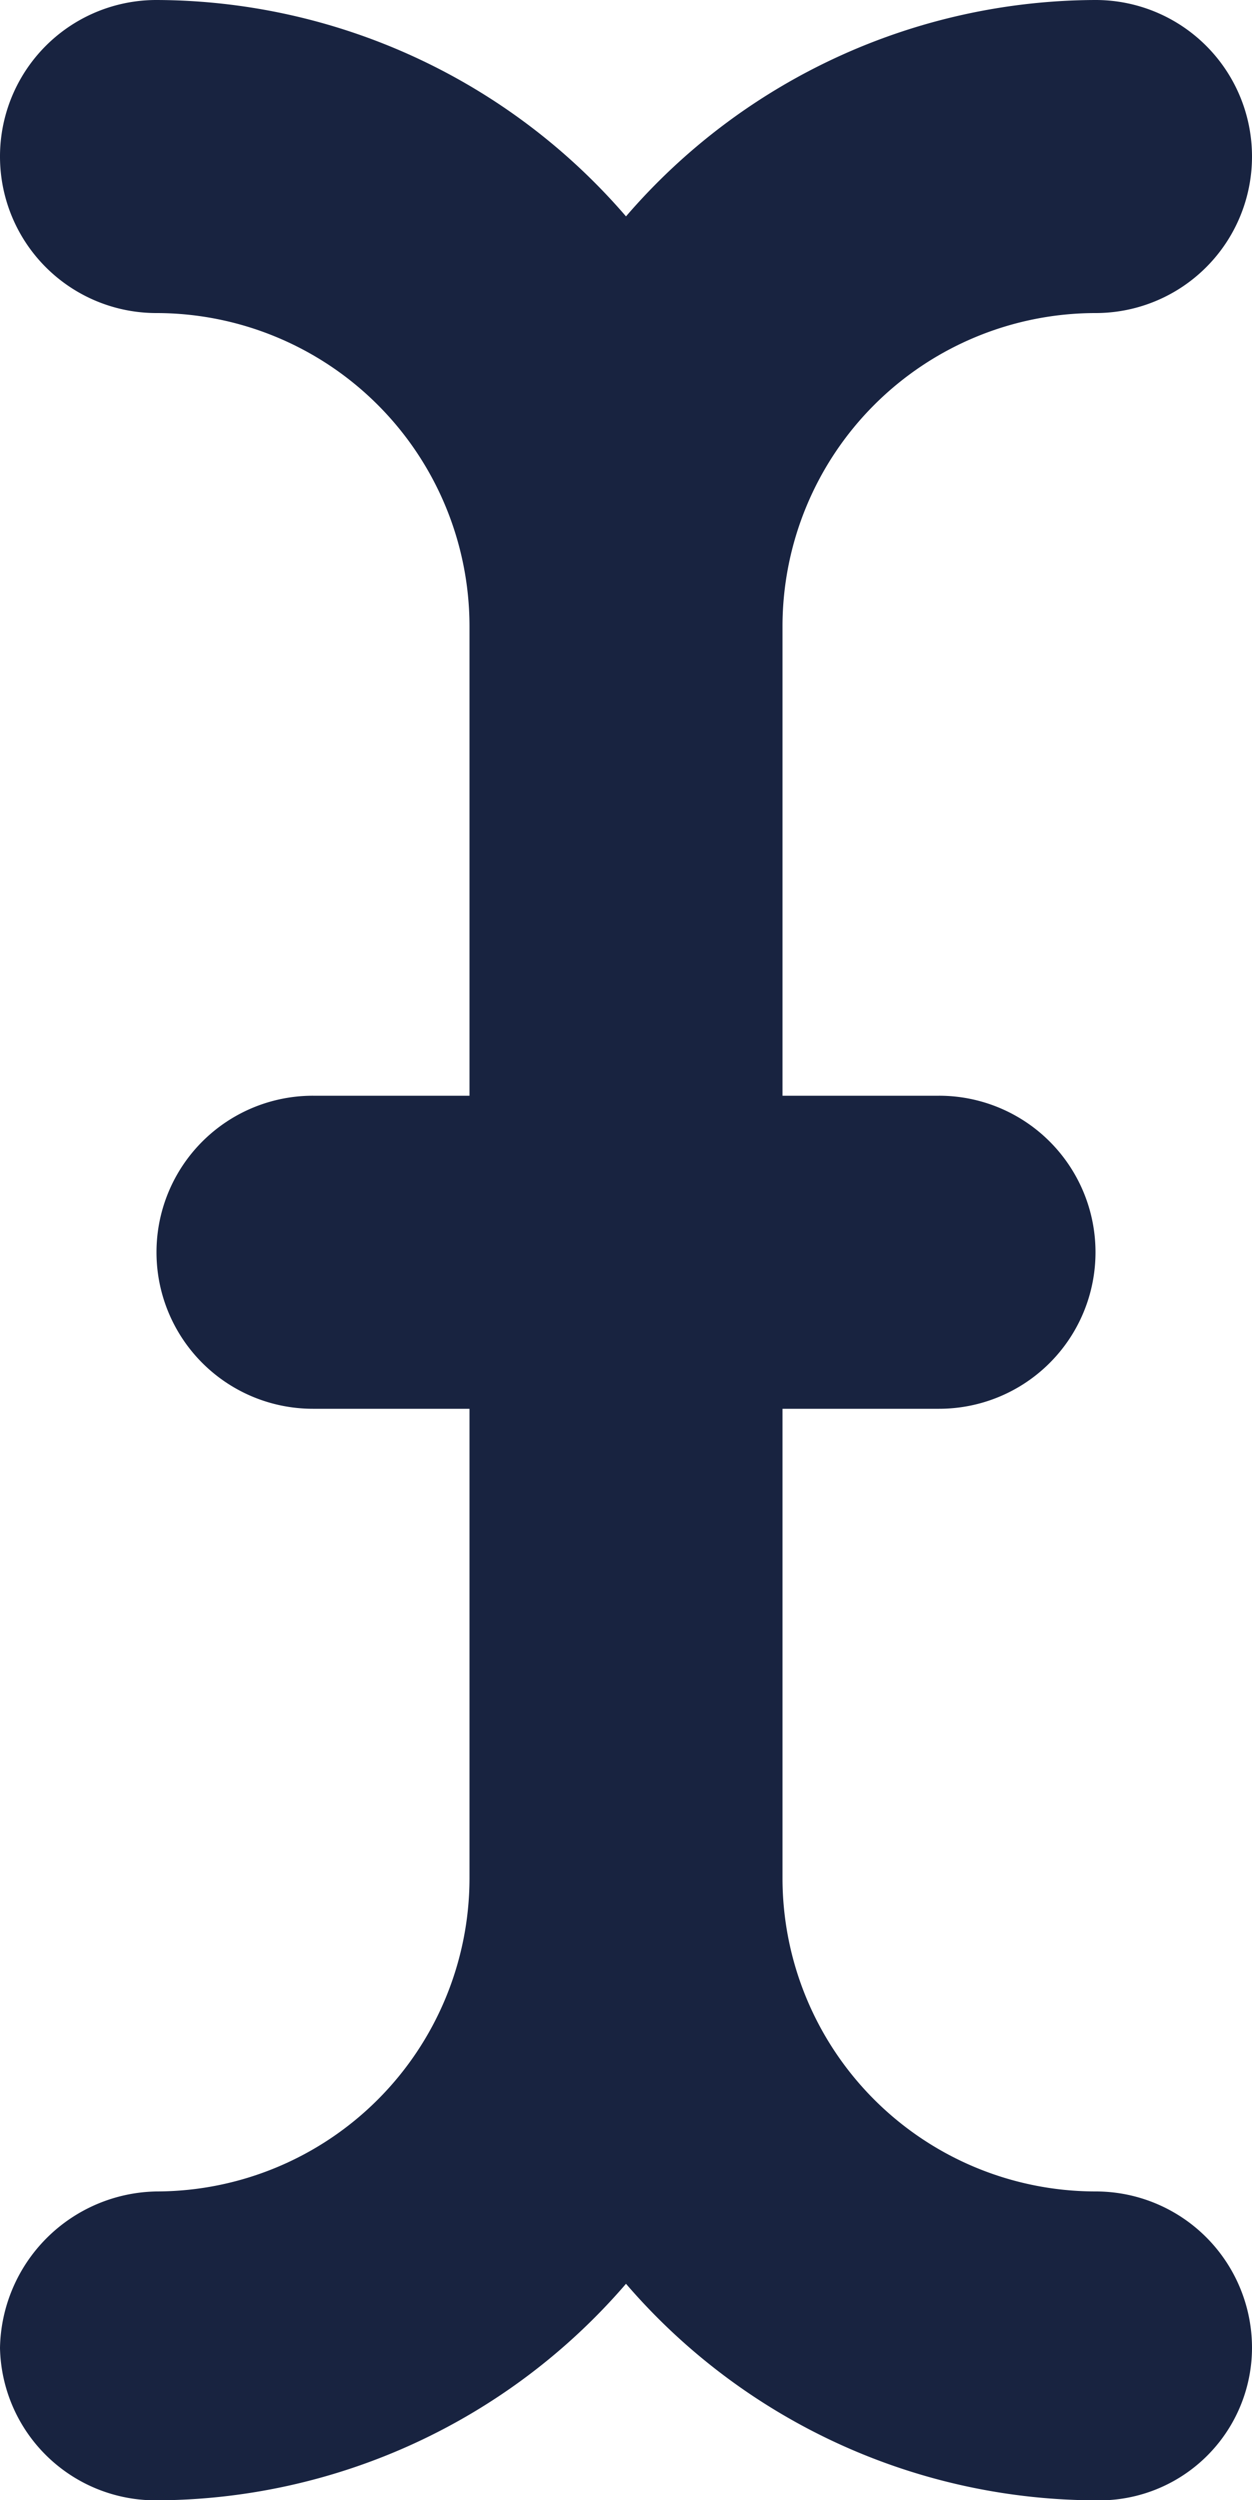
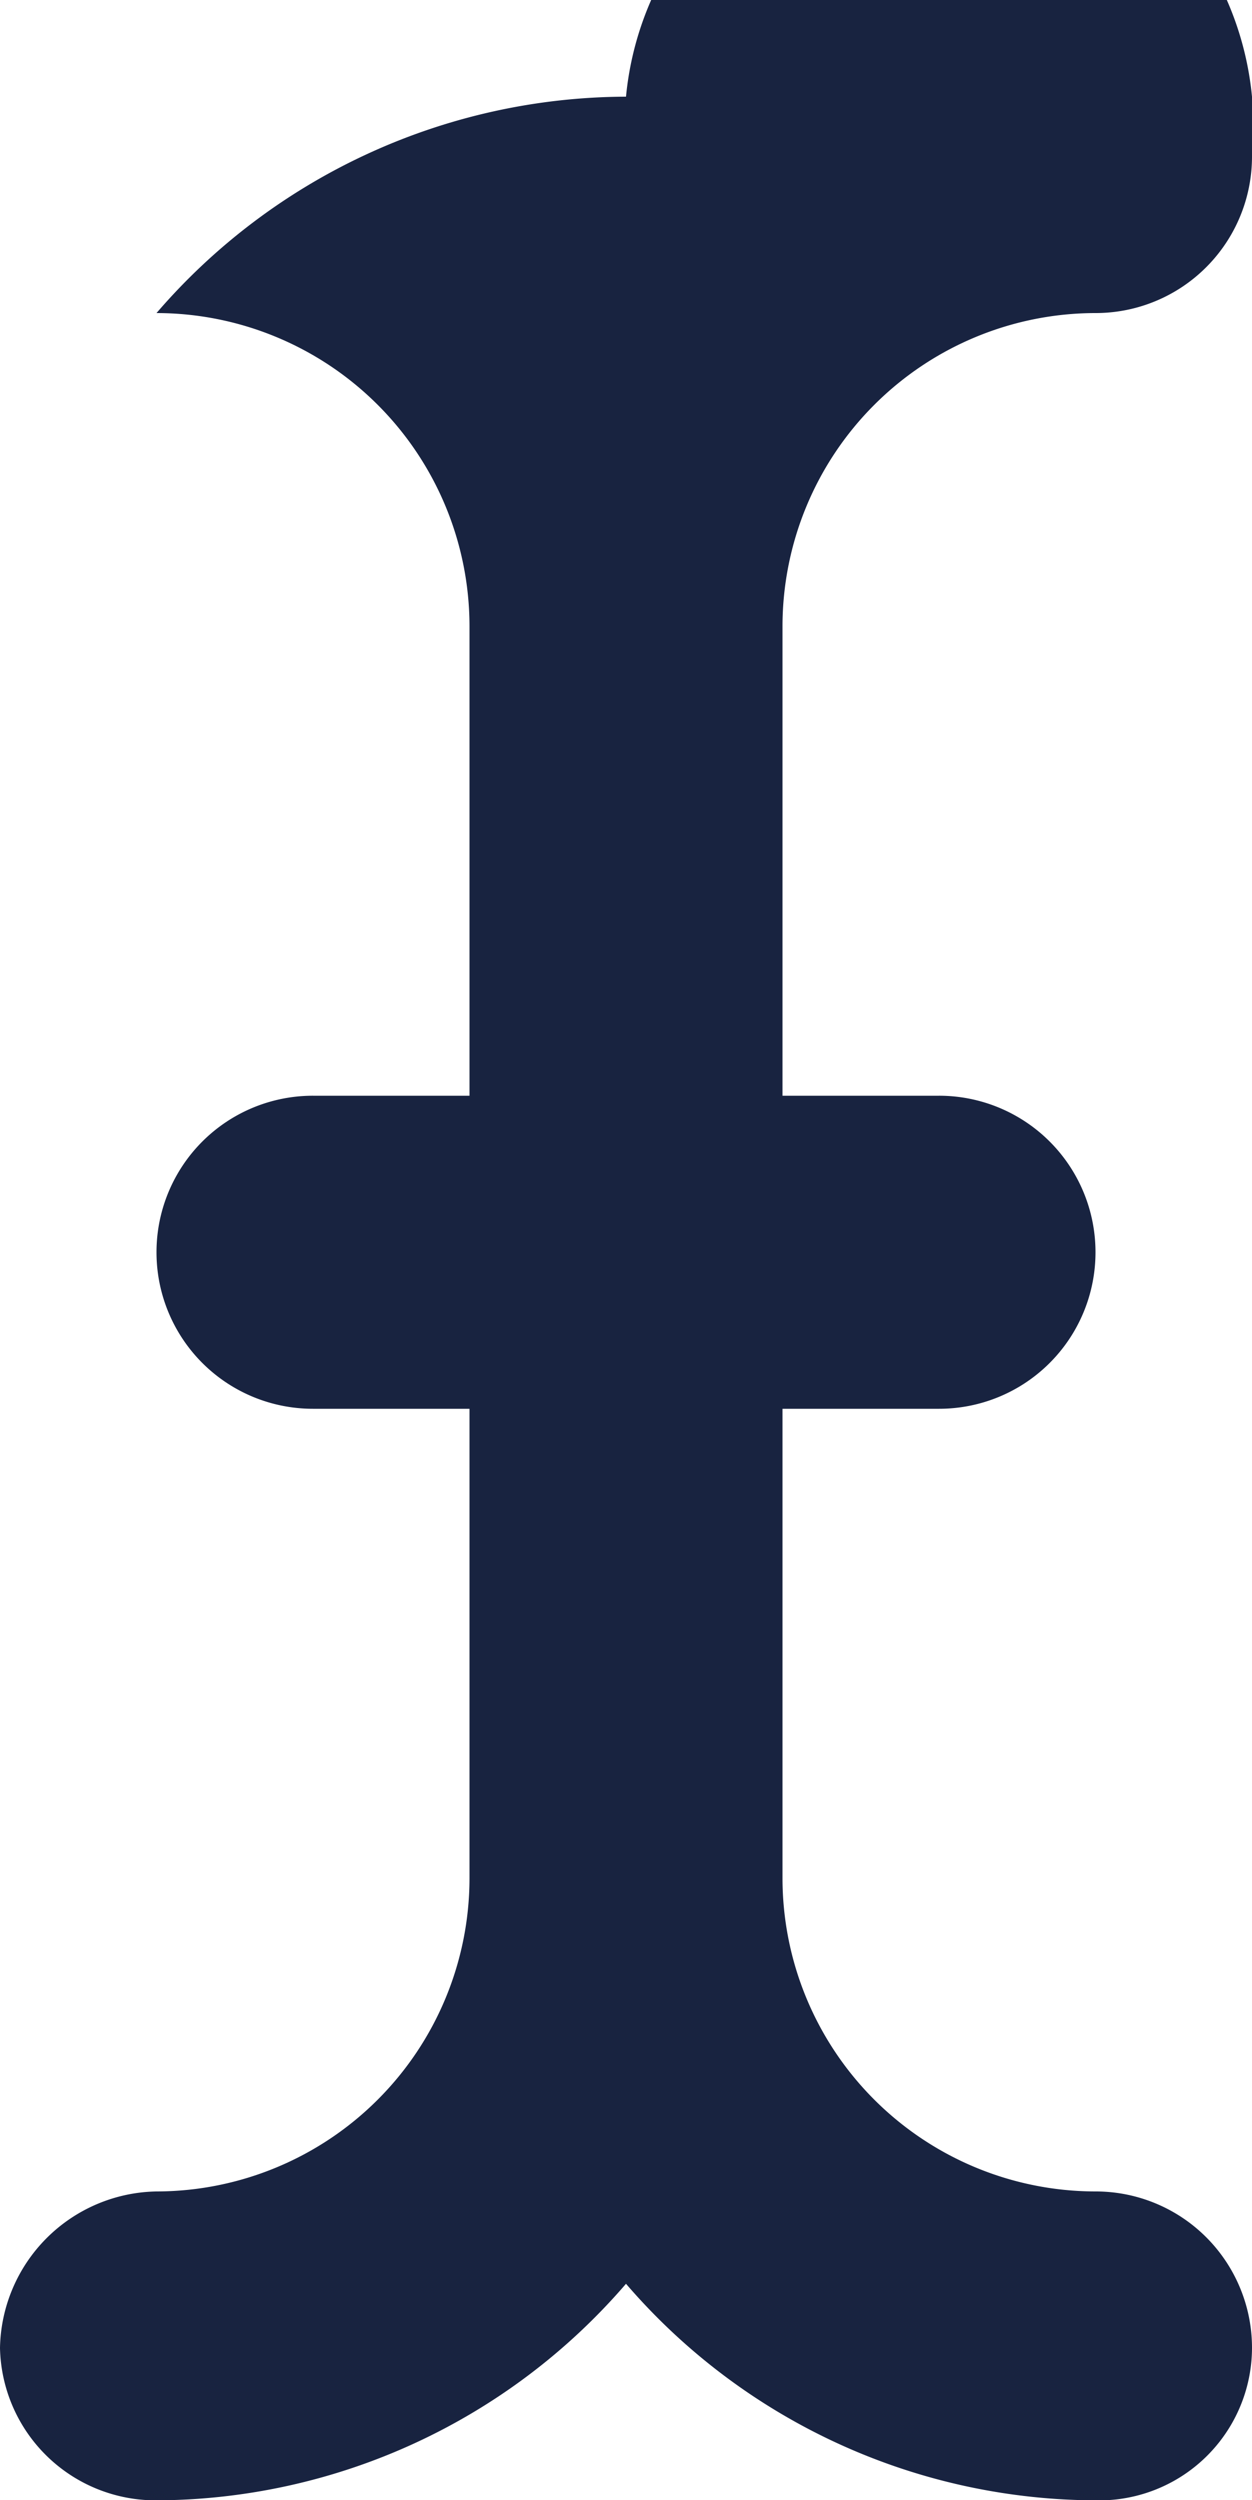
<svg xmlns="http://www.w3.org/2000/svg" width="15" height="29.947" viewBox="0 0 15 29.947">
-   <path d="M15,1.875A1.83,1.83,0,0,1,13.125,3.7,7.452,7.452,0,0,1,7.5,1.106,7.452,7.452,0,0,1,1.875,3.7,1.864,1.864,0,0,1,0,1.875,1.909,1.909,0,0,1,1.875,0a3.754,3.754,0,0,0,3.75-3.75V-9.375H3.75A1.874,1.874,0,0,1,1.875-11.25,1.874,1.874,0,0,1,3.75-13.125H5.625V-18.75a3.754,3.754,0,0,0-3.75-3.75A1.874,1.874,0,0,1,0-24.375,1.874,1.874,0,0,1,1.875-26.25,7.452,7.452,0,0,1,7.5-23.658a7.452,7.452,0,0,1,5.625-2.592A1.874,1.874,0,0,1,15-24.375,1.874,1.874,0,0,1,13.125-22.5a3.754,3.754,0,0,0-3.75,3.75v5.625H11.25a1.874,1.874,0,0,1,1.875,1.875A1.874,1.874,0,0,1,11.25-9.375H9.375V-3.75A3.754,3.754,0,0,0,13.125,0,1.873,1.873,0,0,1,15,1.875Z" transform="translate(0 26.25)" fill="#182340" />
+   <path d="M15,1.875A1.83,1.83,0,0,1,13.125,3.7,7.452,7.452,0,0,1,7.5,1.106,7.452,7.452,0,0,1,1.875,3.7,1.864,1.864,0,0,1,0,1.875,1.909,1.909,0,0,1,1.875,0a3.754,3.754,0,0,0,3.75-3.75V-9.375H3.75A1.874,1.874,0,0,1,1.875-11.25,1.874,1.874,0,0,1,3.75-13.125H5.625V-18.75a3.754,3.754,0,0,0-3.75-3.75a7.452,7.452,0,0,1,5.625-2.592A1.874,1.874,0,0,1,15-24.375,1.874,1.874,0,0,1,13.125-22.5a3.754,3.754,0,0,0-3.75,3.75v5.625H11.25a1.874,1.874,0,0,1,1.875,1.875A1.874,1.874,0,0,1,11.25-9.375H9.375V-3.75A3.754,3.754,0,0,0,13.125,0,1.873,1.873,0,0,1,15,1.875Z" transform="translate(0 26.25)" fill="#182340" />
</svg>